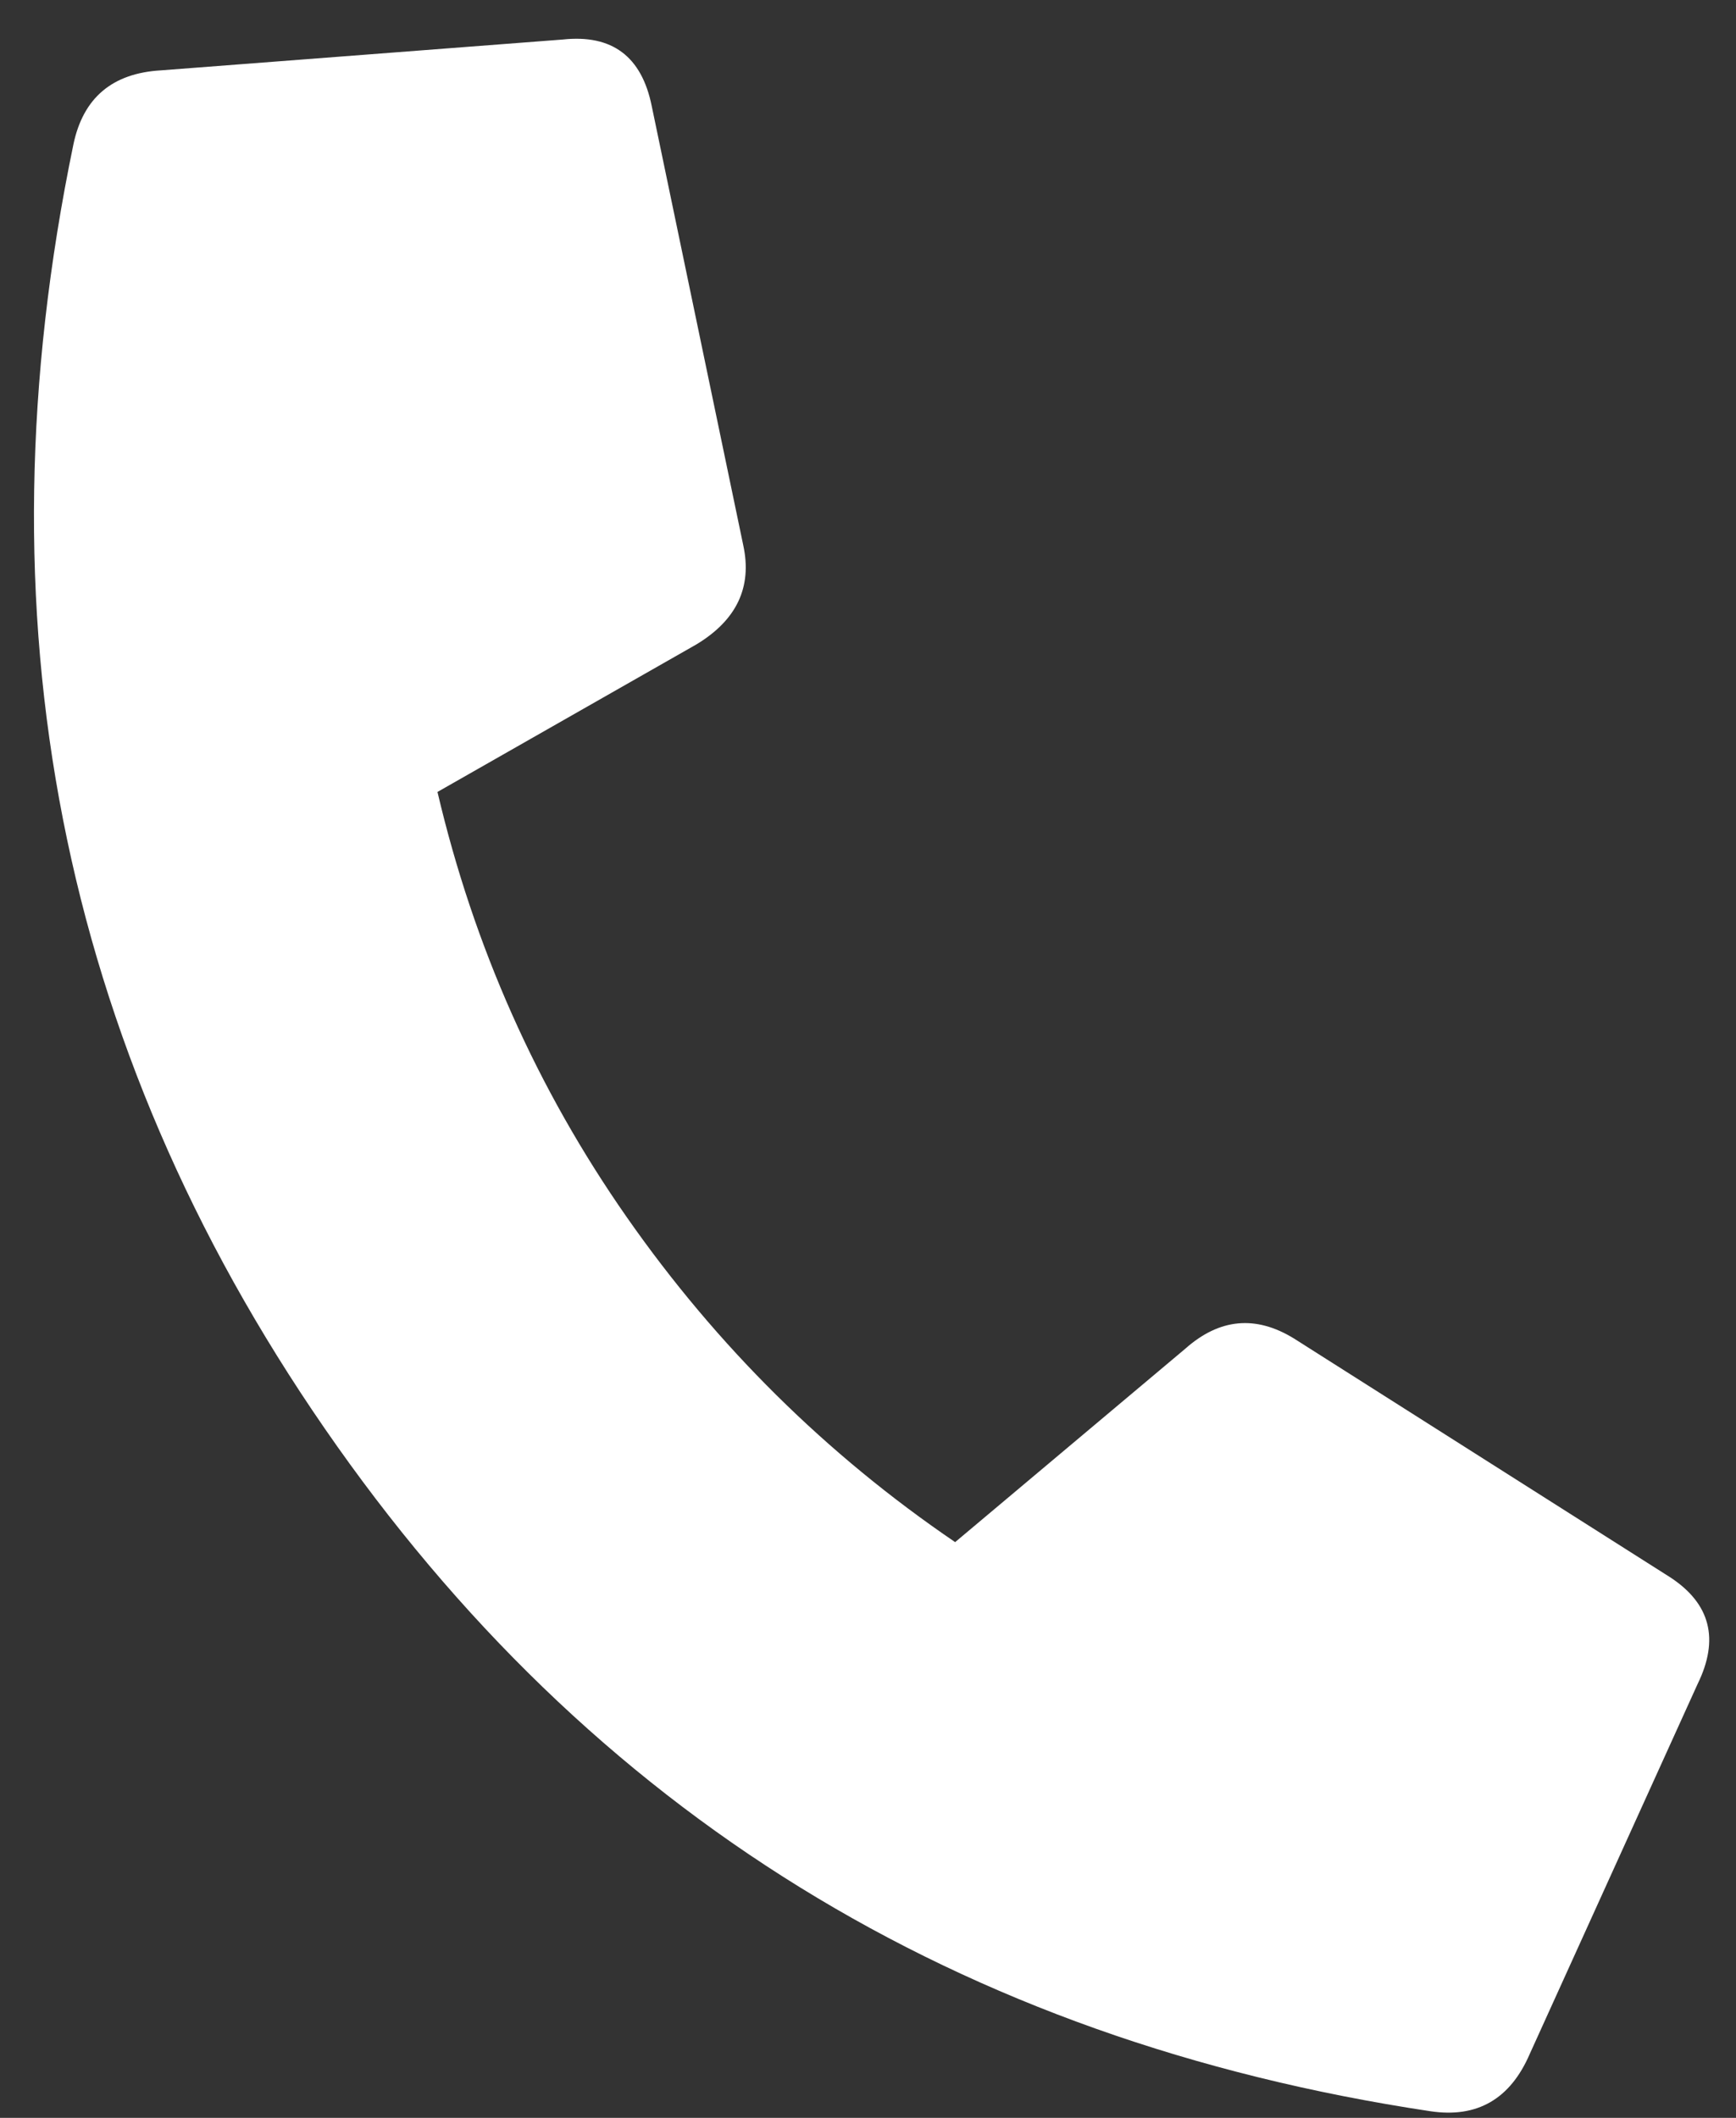
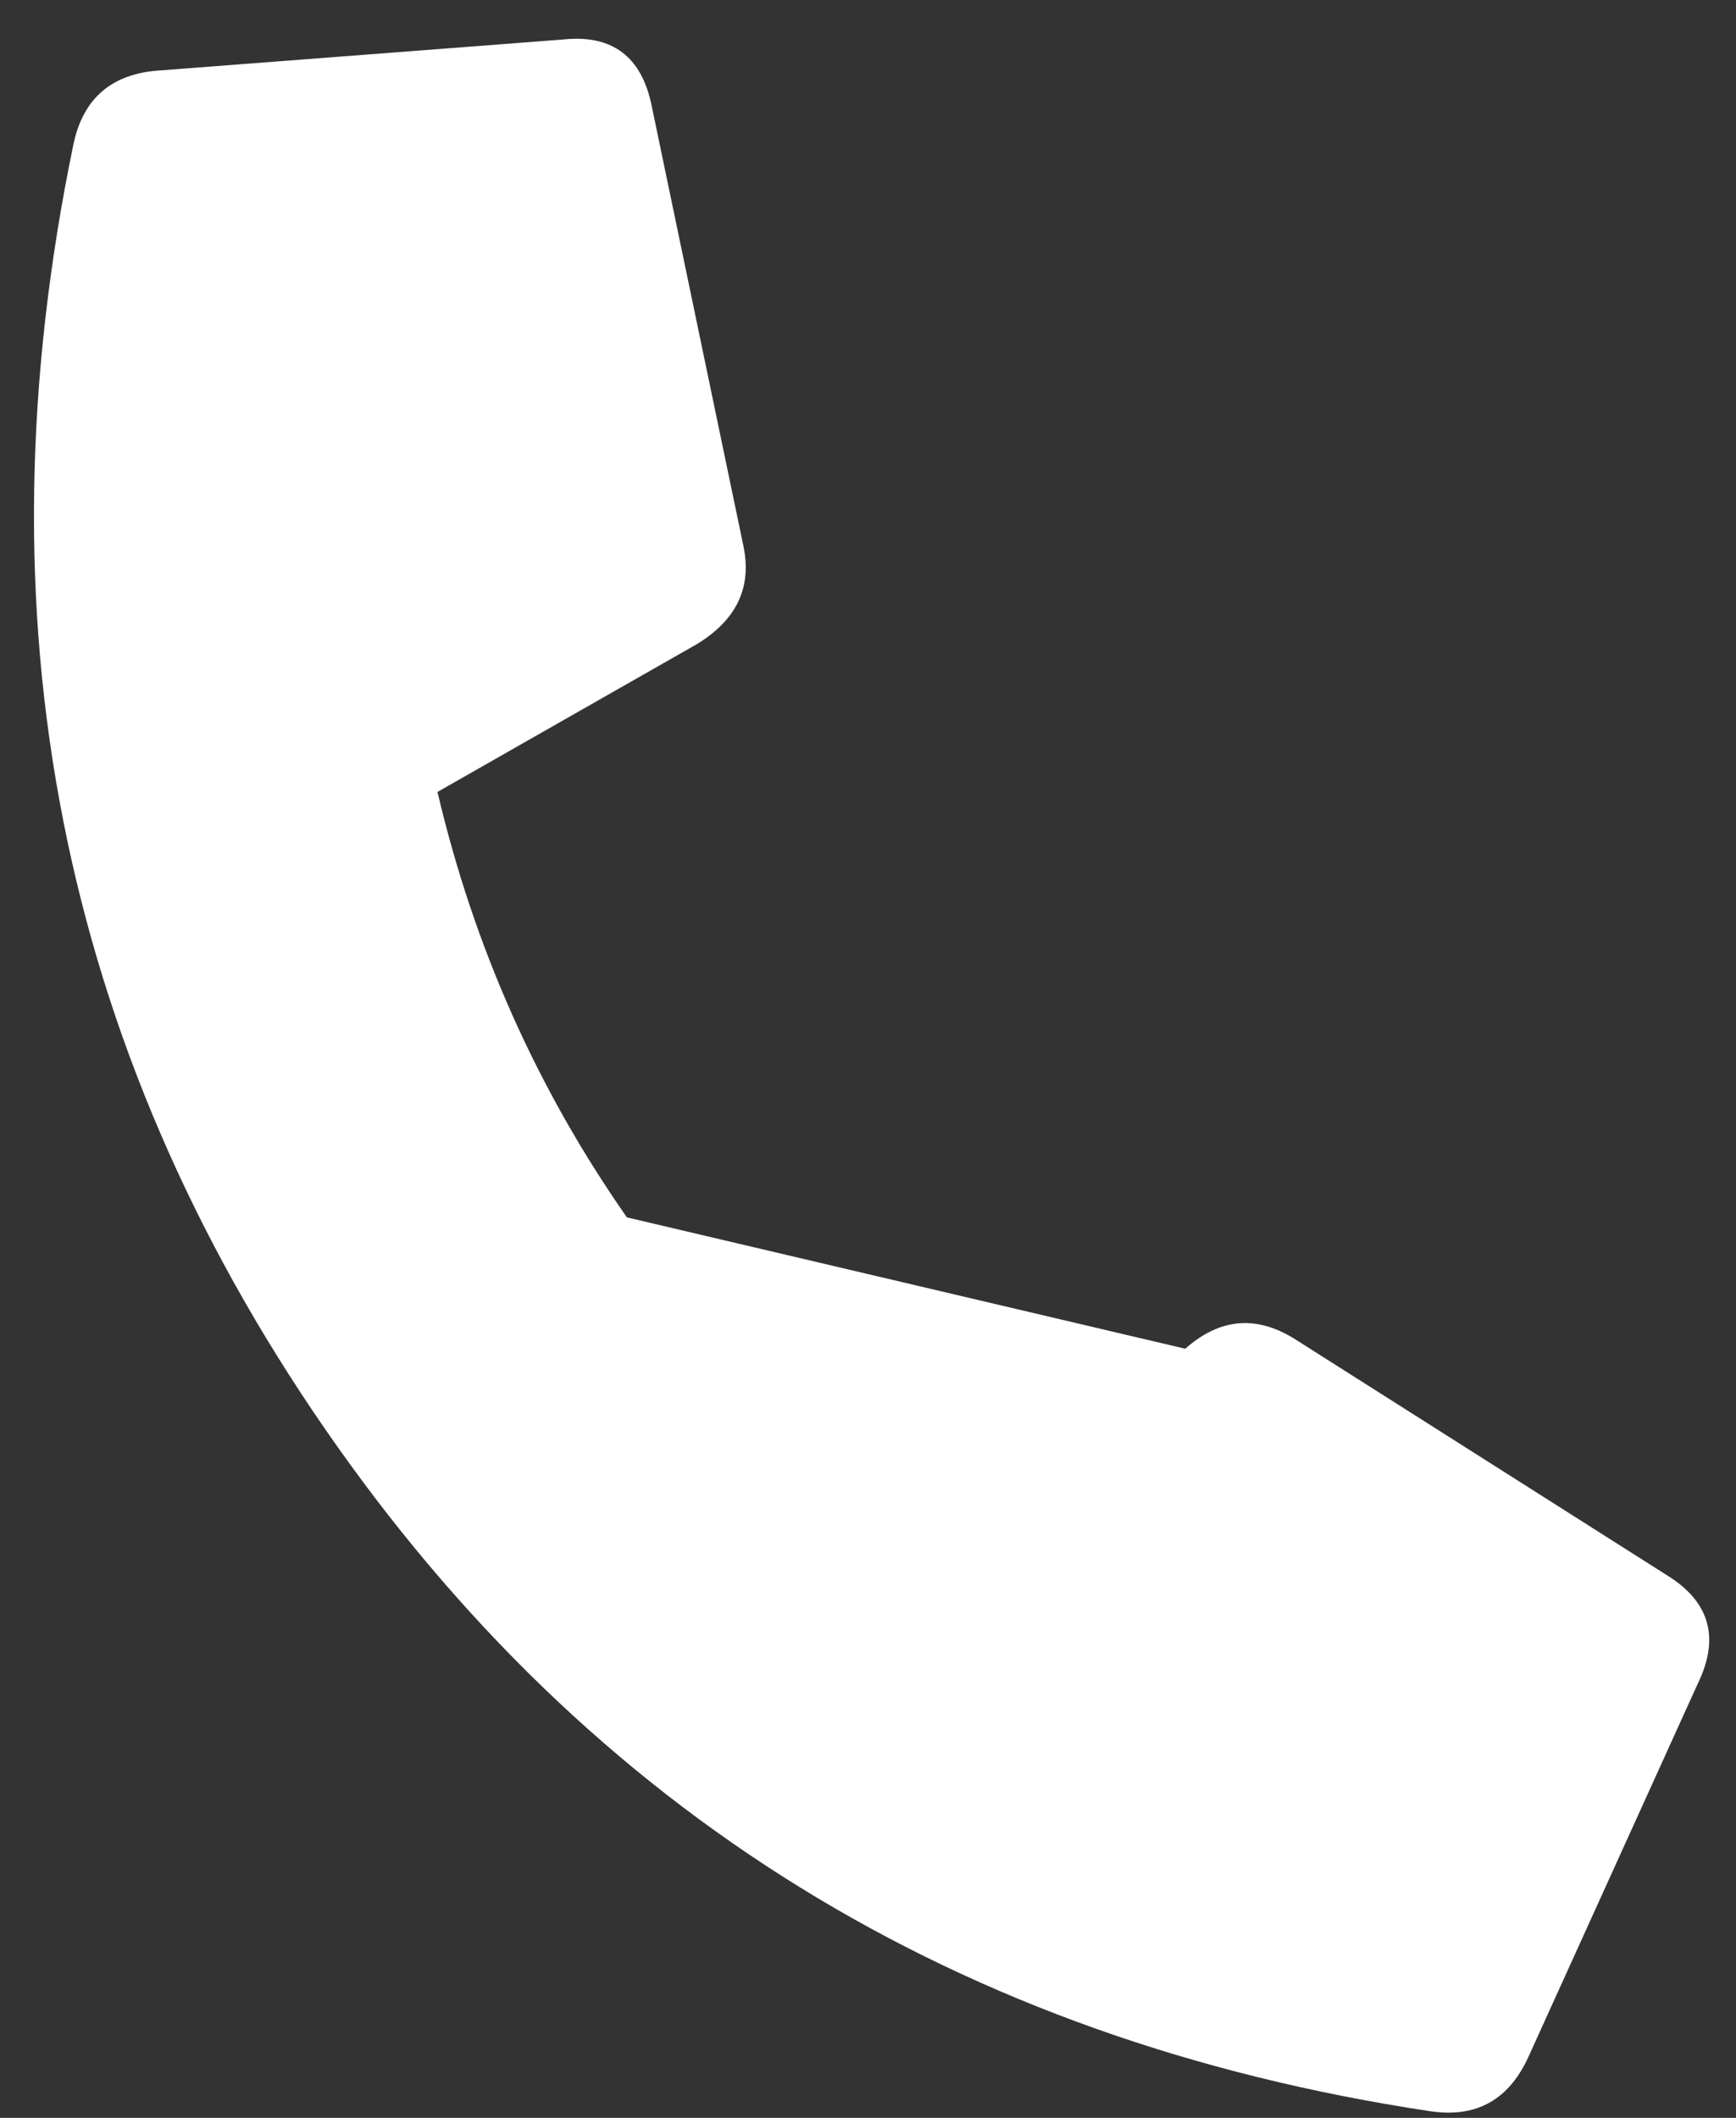
<svg xmlns="http://www.w3.org/2000/svg" width="41" height="50" viewBox="0 0 41 50" fill="none">
  <rect x="0" y="0" width="41" height="50" fill="#333333" stroke="none" />
-   <path d="M36.129 48.491C35.668 49.558 34.887 50.009 33.783 49.844C22.636 48.17 13.931 42.797 7.668 33.724C1.406 24.652 -0.573 14.548 1.733 3.413C1.962 2.311 2.651 1.727 3.803 1.661L13.292 0.933C14.456 0.808 15.155 1.332 15.392 2.503L17.554 12.874C17.768 13.863 17.397 14.644 16.44 15.218L10.332 18.697C11.191 22.354 12.682 25.702 14.806 28.741C16.931 31.781 19.514 34.337 22.558 36.408L27.993 31.842C28.8 31.126 29.655 31.045 30.558 31.599L39.447 37.239C40.396 37.86 40.611 38.7 40.093 39.758L36.129 48.491Z" fill="white" />
+   <path d="M36.129 48.491C35.668 49.558 34.887 50.009 33.783 49.844C22.636 48.17 13.931 42.797 7.668 33.724C1.406 24.652 -0.573 14.548 1.733 3.413C1.962 2.311 2.651 1.727 3.803 1.661L13.292 0.933C14.456 0.808 15.155 1.332 15.392 2.503L17.554 12.874C17.768 13.863 17.397 14.644 16.44 15.218L10.332 18.697C11.191 22.354 12.682 25.702 14.806 28.741L27.993 31.842C28.8 31.126 29.655 31.045 30.558 31.599L39.447 37.239C40.396 37.86 40.611 38.7 40.093 39.758L36.129 48.491Z" fill="white" />
</svg>